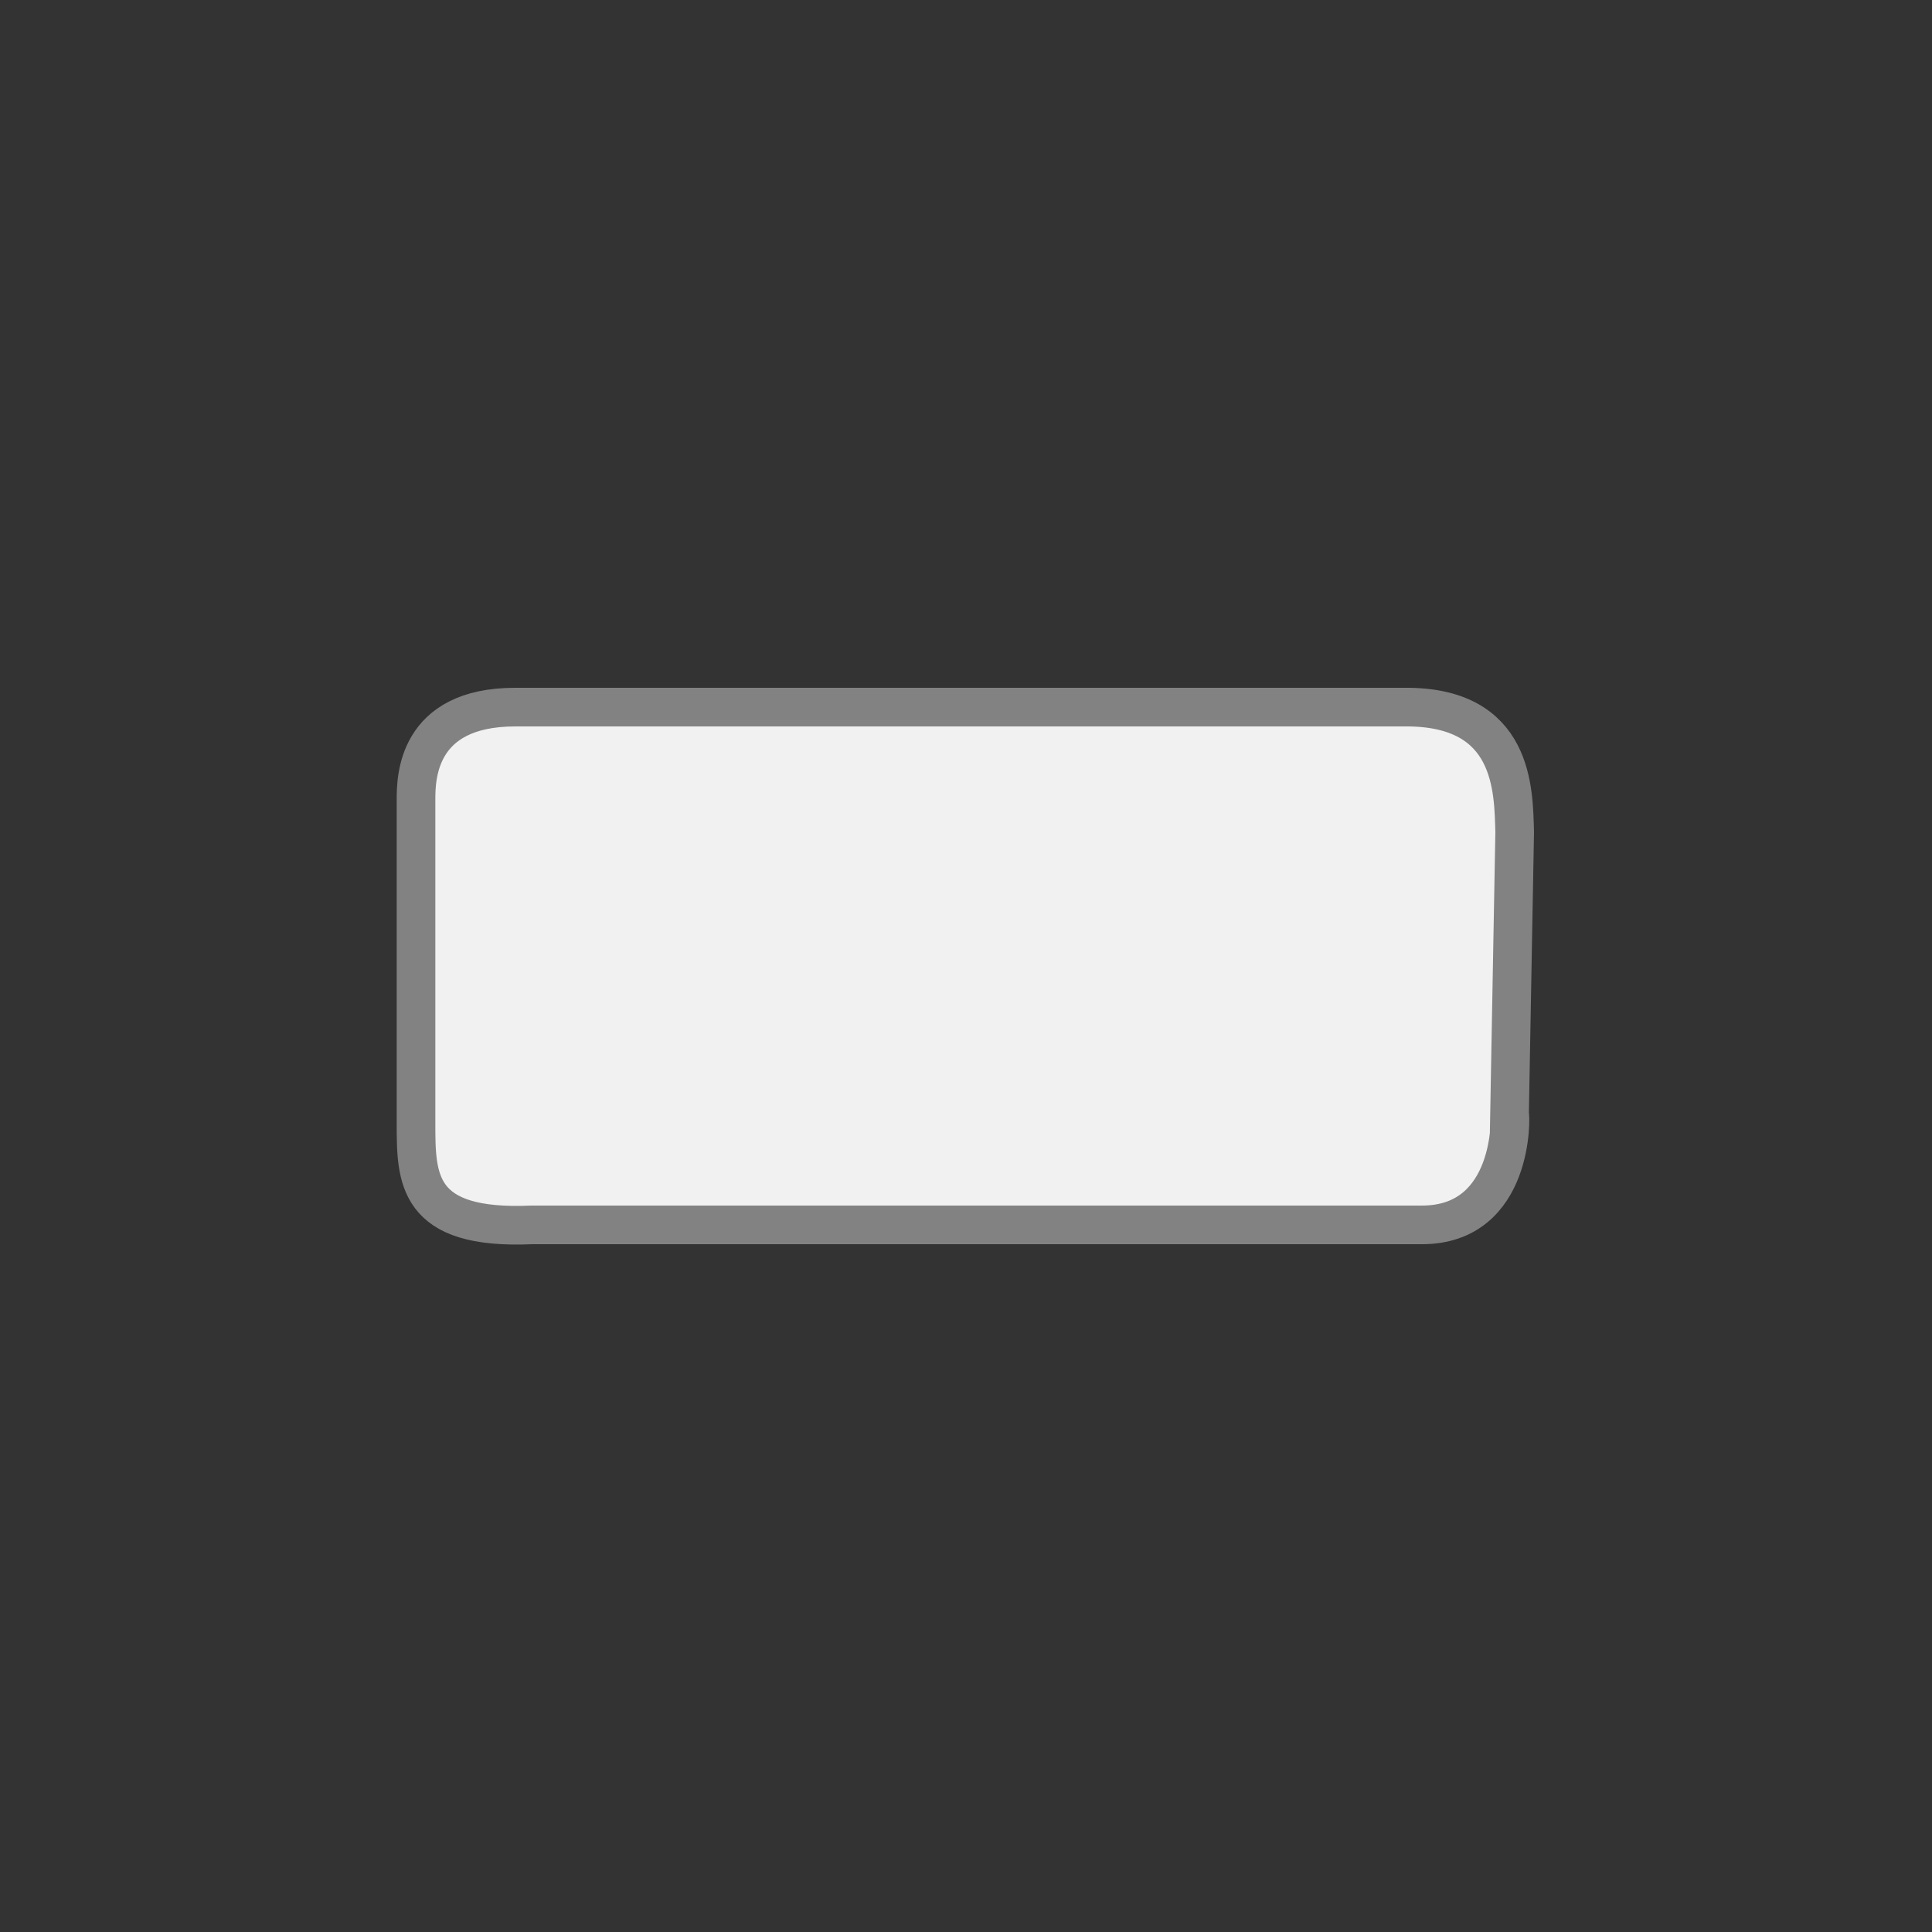
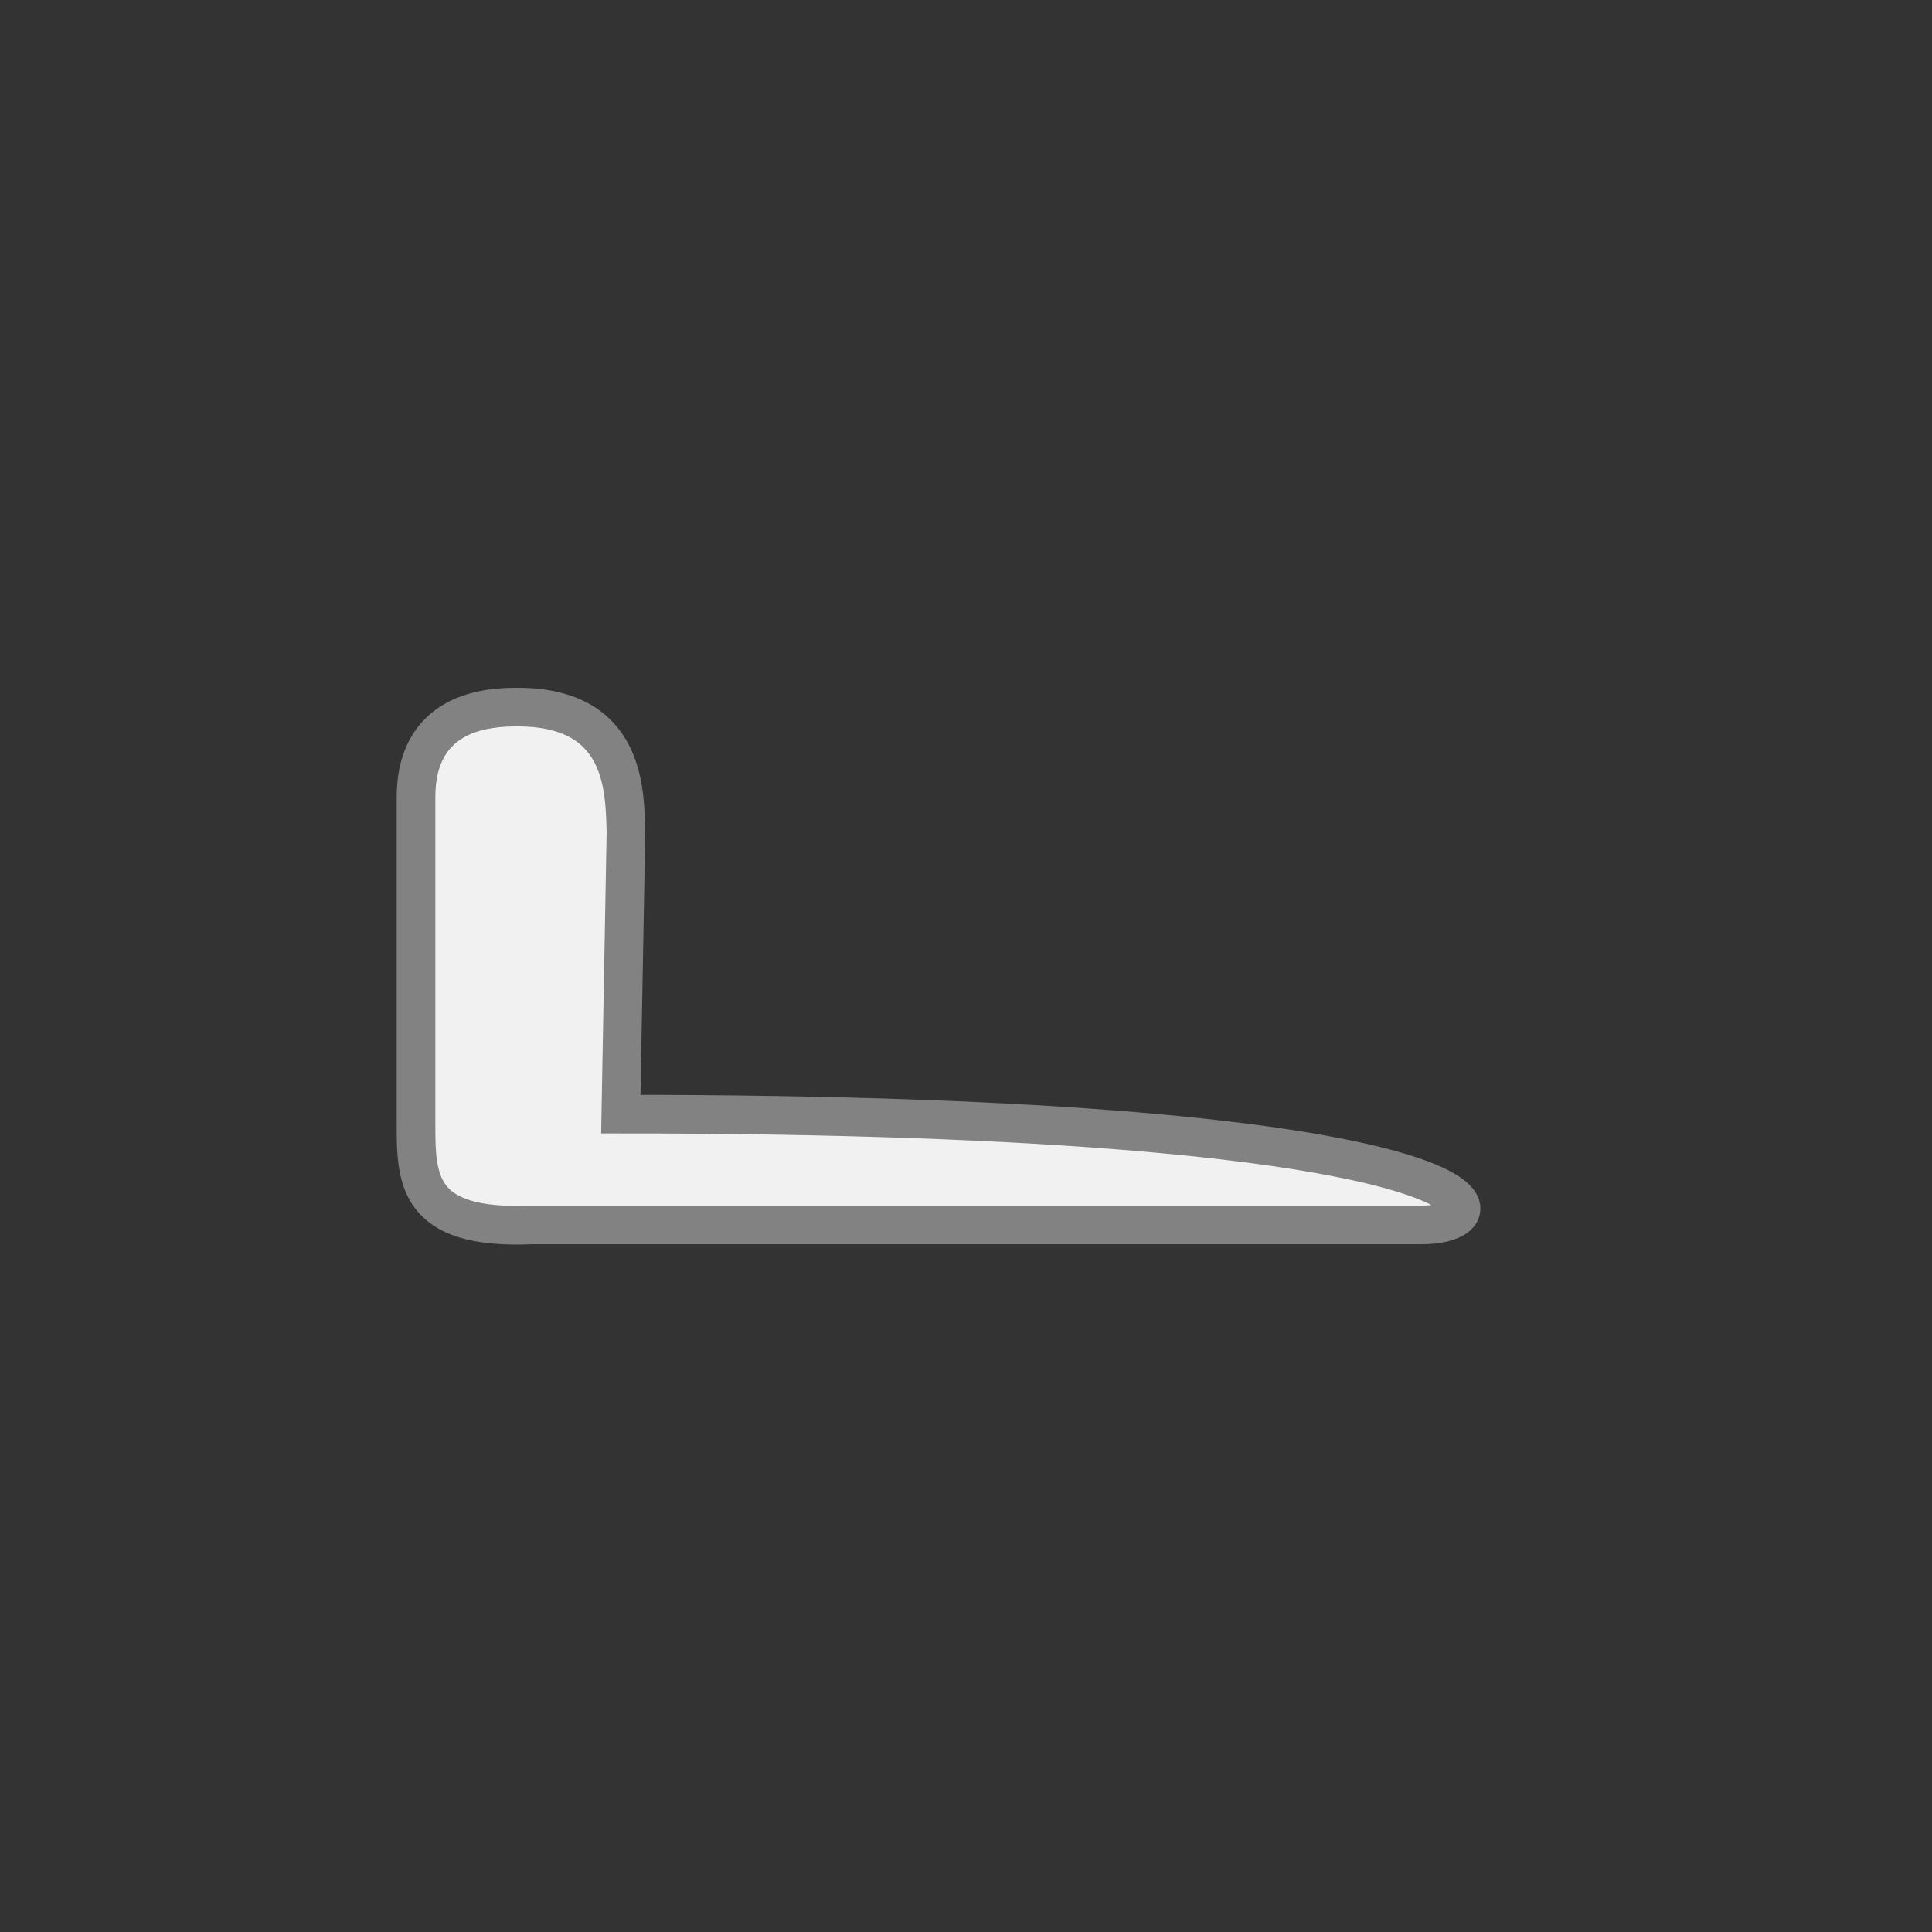
<svg xmlns="http://www.w3.org/2000/svg" version="1.1" id="Calque_1" x="0px" y="0px" viewBox="0 0 150 150" style="enable-background:new 0 0 150 150;" xml:space="preserve">
  <rect x="0" y="0" width="150" height="150" fill="#333333" stroke="none" />
  <style type="text/css">
	.st0{fill:#F1F1F1;stroke:#828282;stroke-width:3;stroke-miterlimit:10;}
</style>
  <g>
-     <path class="st0" d="M110.4,95.1H41.3c-9,0.4-9-3.6-9-7.9V62.1c0-1.6,0-7.2,7.7-7.2h69c0.1,0-0.1,0,0,0c8.6-0.1,8.5,6.5,8.6,9.7   l-0.4,21.9C117.3,86.5,117.6,95.1,110.4,95.1z" />
+     <path class="st0" d="M110.4,95.1H41.3c-9,0.4-9-3.6-9-7.9V62.1c0-1.6,0-7.2,7.7-7.2c0.1,0-0.1,0,0,0c8.6-0.1,8.5,6.5,8.6,9.7   l-0.4,21.9C117.3,86.5,117.6,95.1,110.4,95.1z" />
  </g>
</svg>